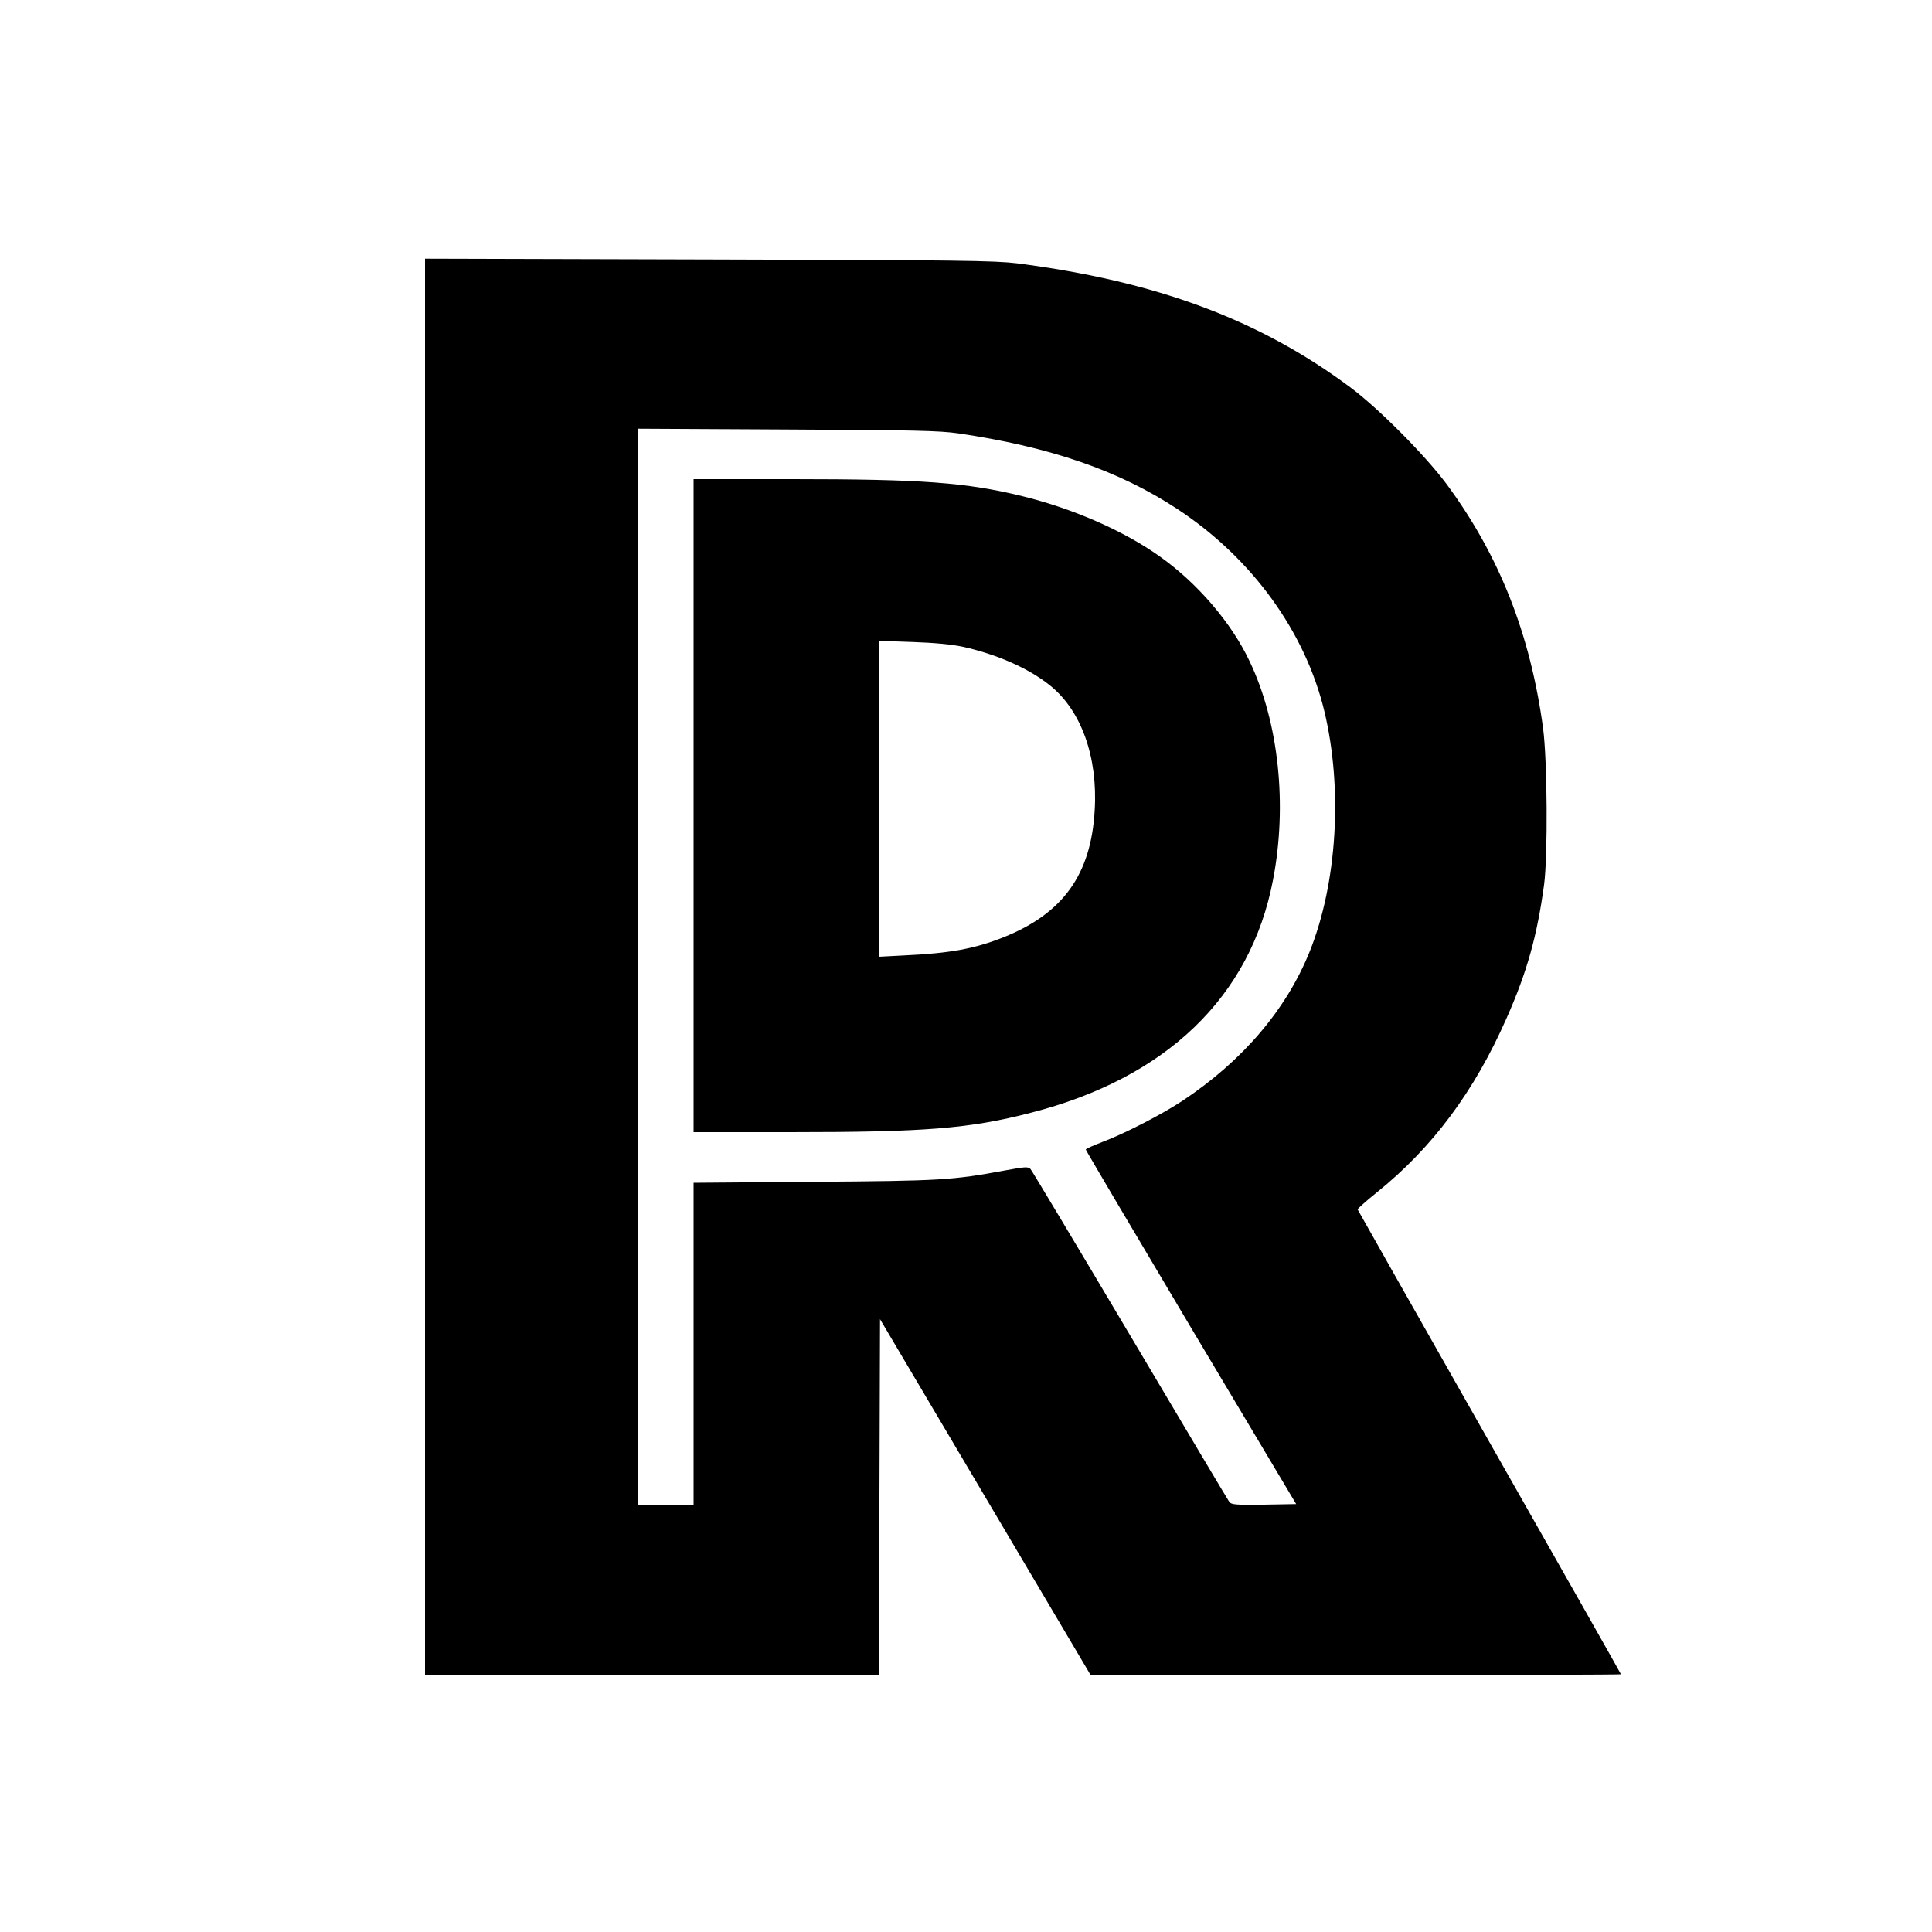
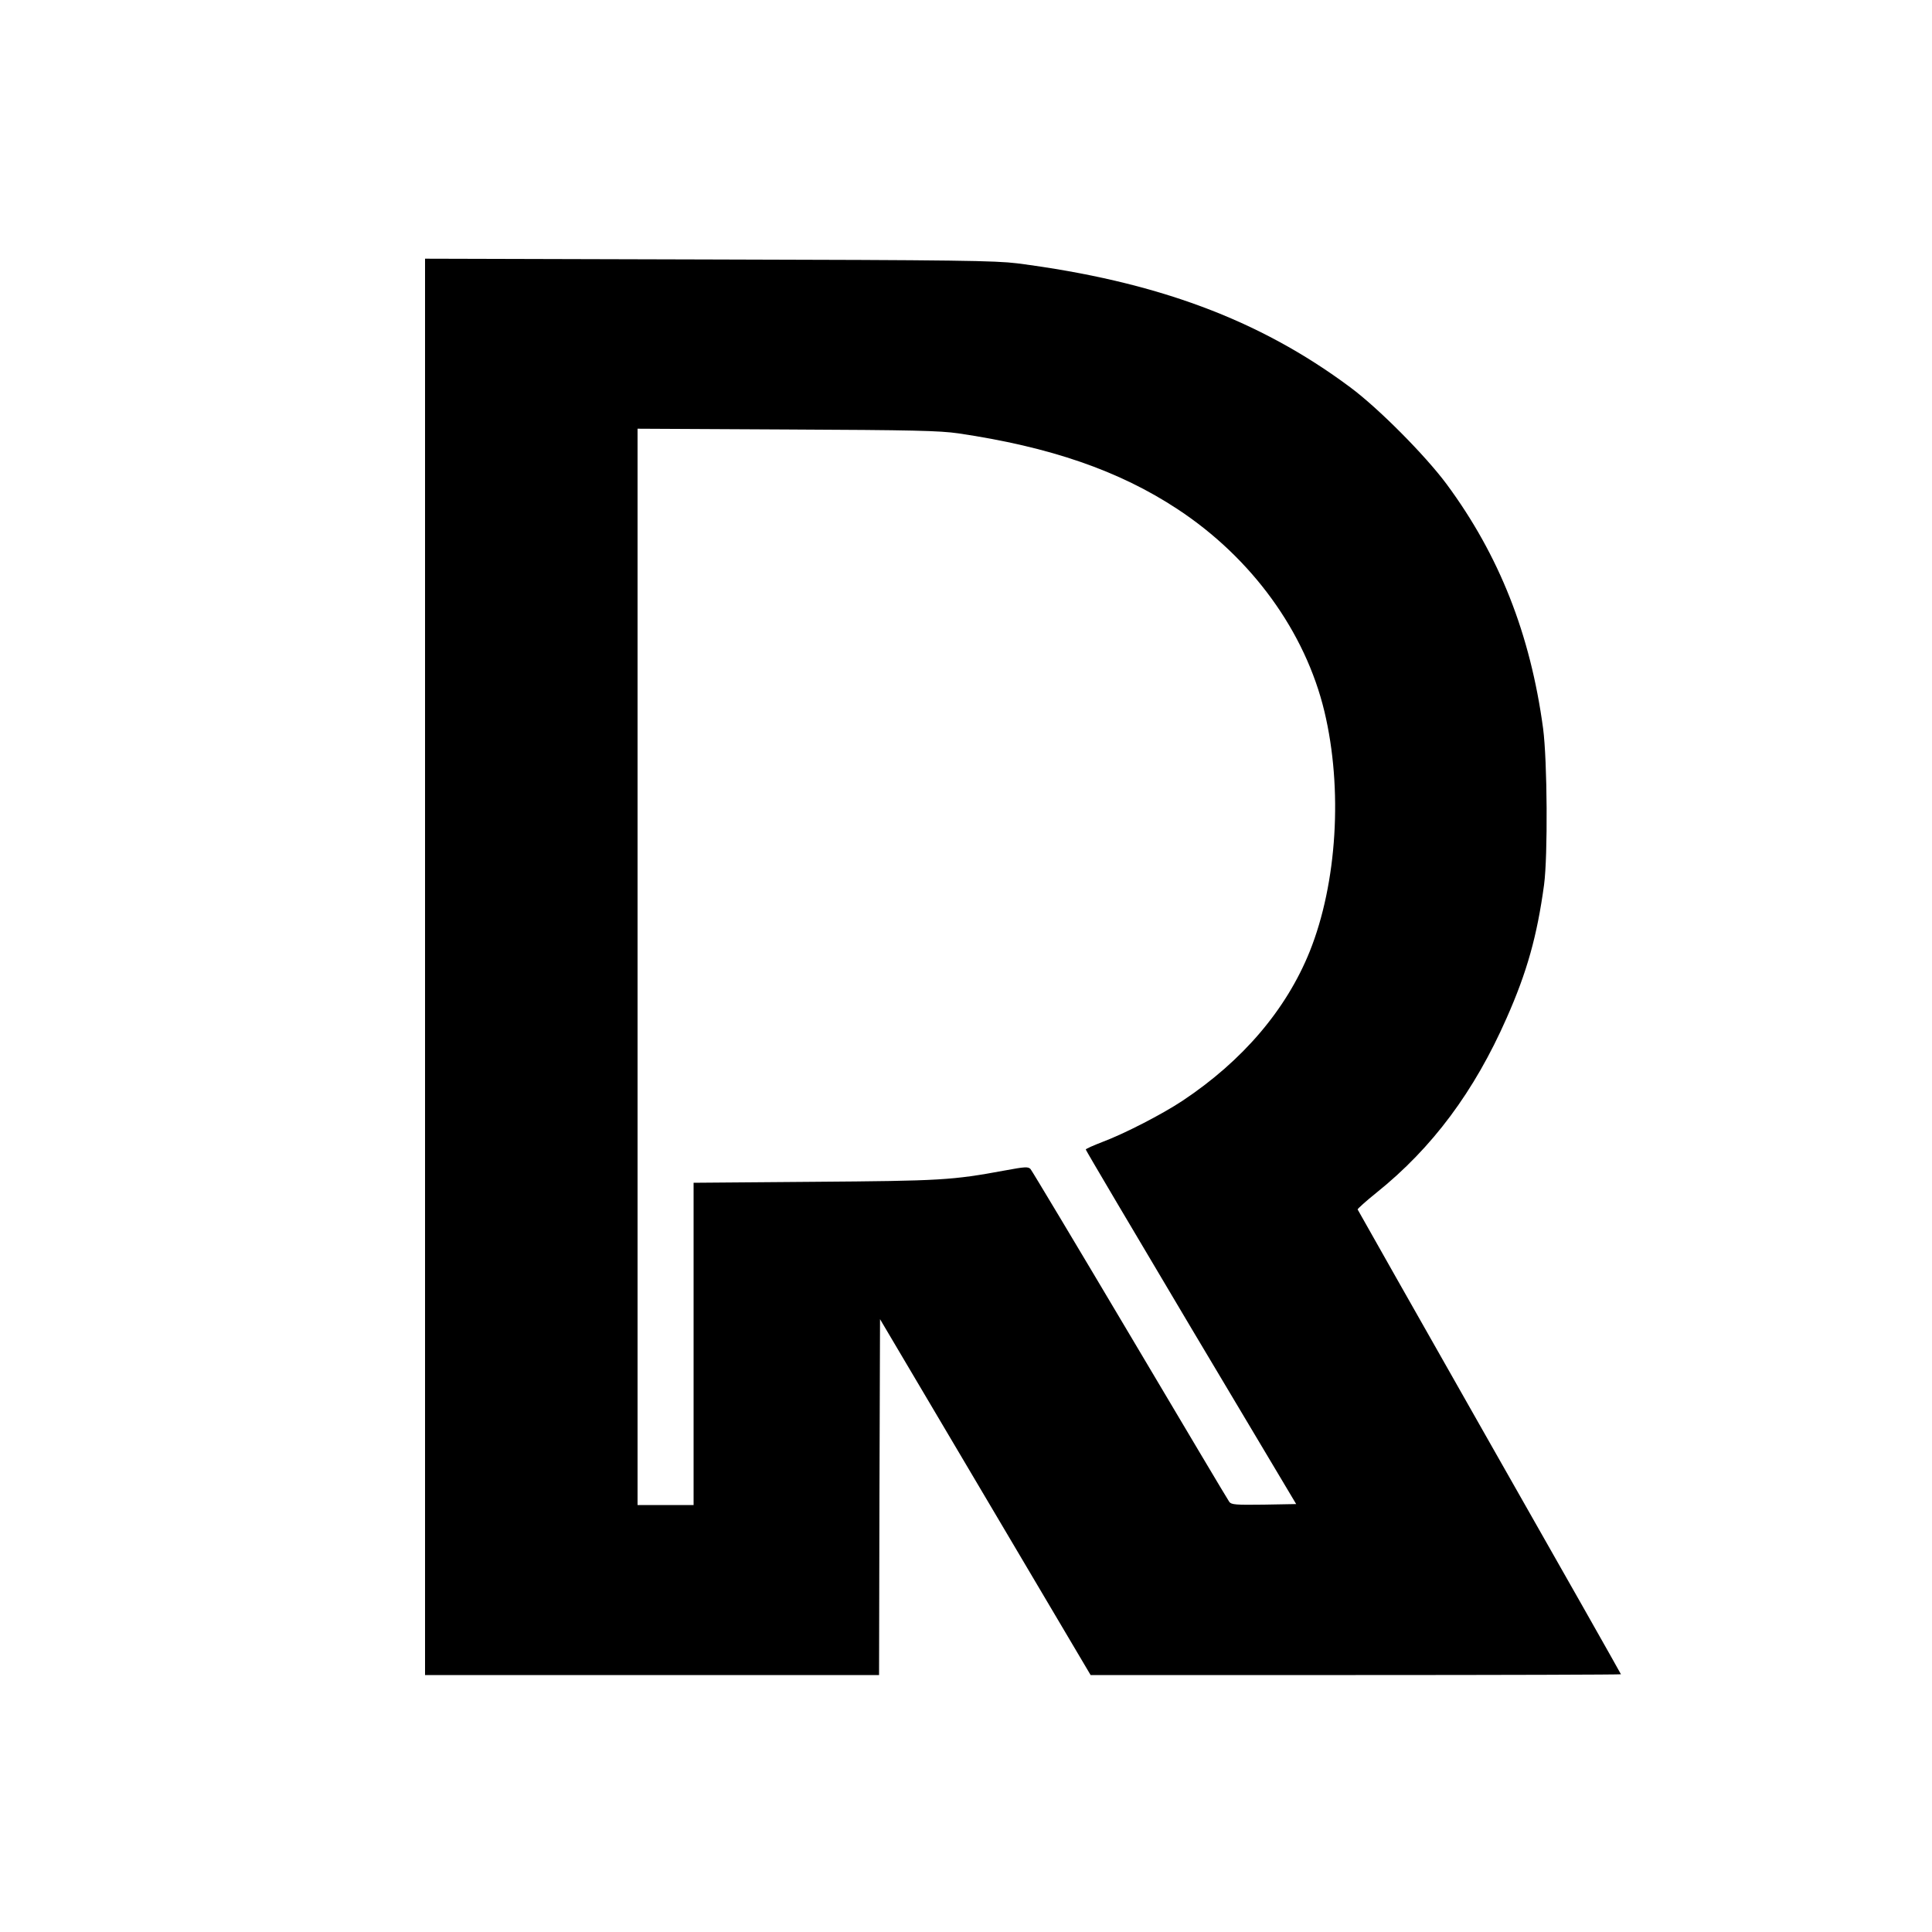
<svg xmlns="http://www.w3.org/2000/svg" version="1.0" width="1000pt" height="1000pt" viewBox="0 0 1000 1000" preserveAspectRatio="xMidYMid meet">
  <g transform="translate(0,1000) scale(0.1,-0.1)" fill="#000000" stroke="none">
    <path d="M2200 4995 l0 -3665 1175 0 1175 0 2 921 3 921 545 -921 545 -921 1372 0 c755 0 1373 2 1373 4 0 2 -306 543 -681 1202 -374 659 -681 1201 -682 1204 -1 3 43 43 98 87 289 232 506 524 673 903 106 239 158 426 194 690 20 150 17 643 -5 810 -66 488 -227 896 -500 1265 -111 149 -352 392 -499 501 -470 350 -1003 548 -1723 641 -115 14 -297 17 -1597 20 l-1468 4 0 -3666z m2760 2762 c475 -70 833 -193 1136 -393 384 -253 660 -634 759 -1046 96 -401 66 -889 -76 -1243 -121 -300 -346 -565 -659 -773 -106 -70 -298 -169 -412 -212 -49 -19 -88 -36 -88 -40 0 -4 245 -418 544 -921 l545 -914 -167 -3 c-146 -2 -168 0 -179 14 -7 9 -238 398 -514 863 -276 465 -508 852 -515 860 -12 13 -29 12 -131 -7 -276 -51 -332 -54 -990 -59 l-623 -5 0 -834 0 -834 -145 0 -145 0 0 2786 0 2785 773 -4 c655 -3 789 -6 887 -20z" />
-     <path d="M3590 5830 l0 -1690 498 0 c699 0 929 18 1246 100 701 179 1139 599 1255 1205 75 388 30 816 -121 1132 -94 200 -272 407 -468 545 -185 131 -445 245 -705 309 -293 72 -521 89 -1192 89 l-513 0 0 -1690z m1395 822 c176 -39 341 -112 450 -200 162 -130 248 -371 231 -647 -19 -332 -164 -533 -471 -656 -149 -59 -275 -83 -512 -94 l-133 -7 0 817 0 818 173 -6 c114 -4 202 -12 262 -25z" />
  </g>
</svg>